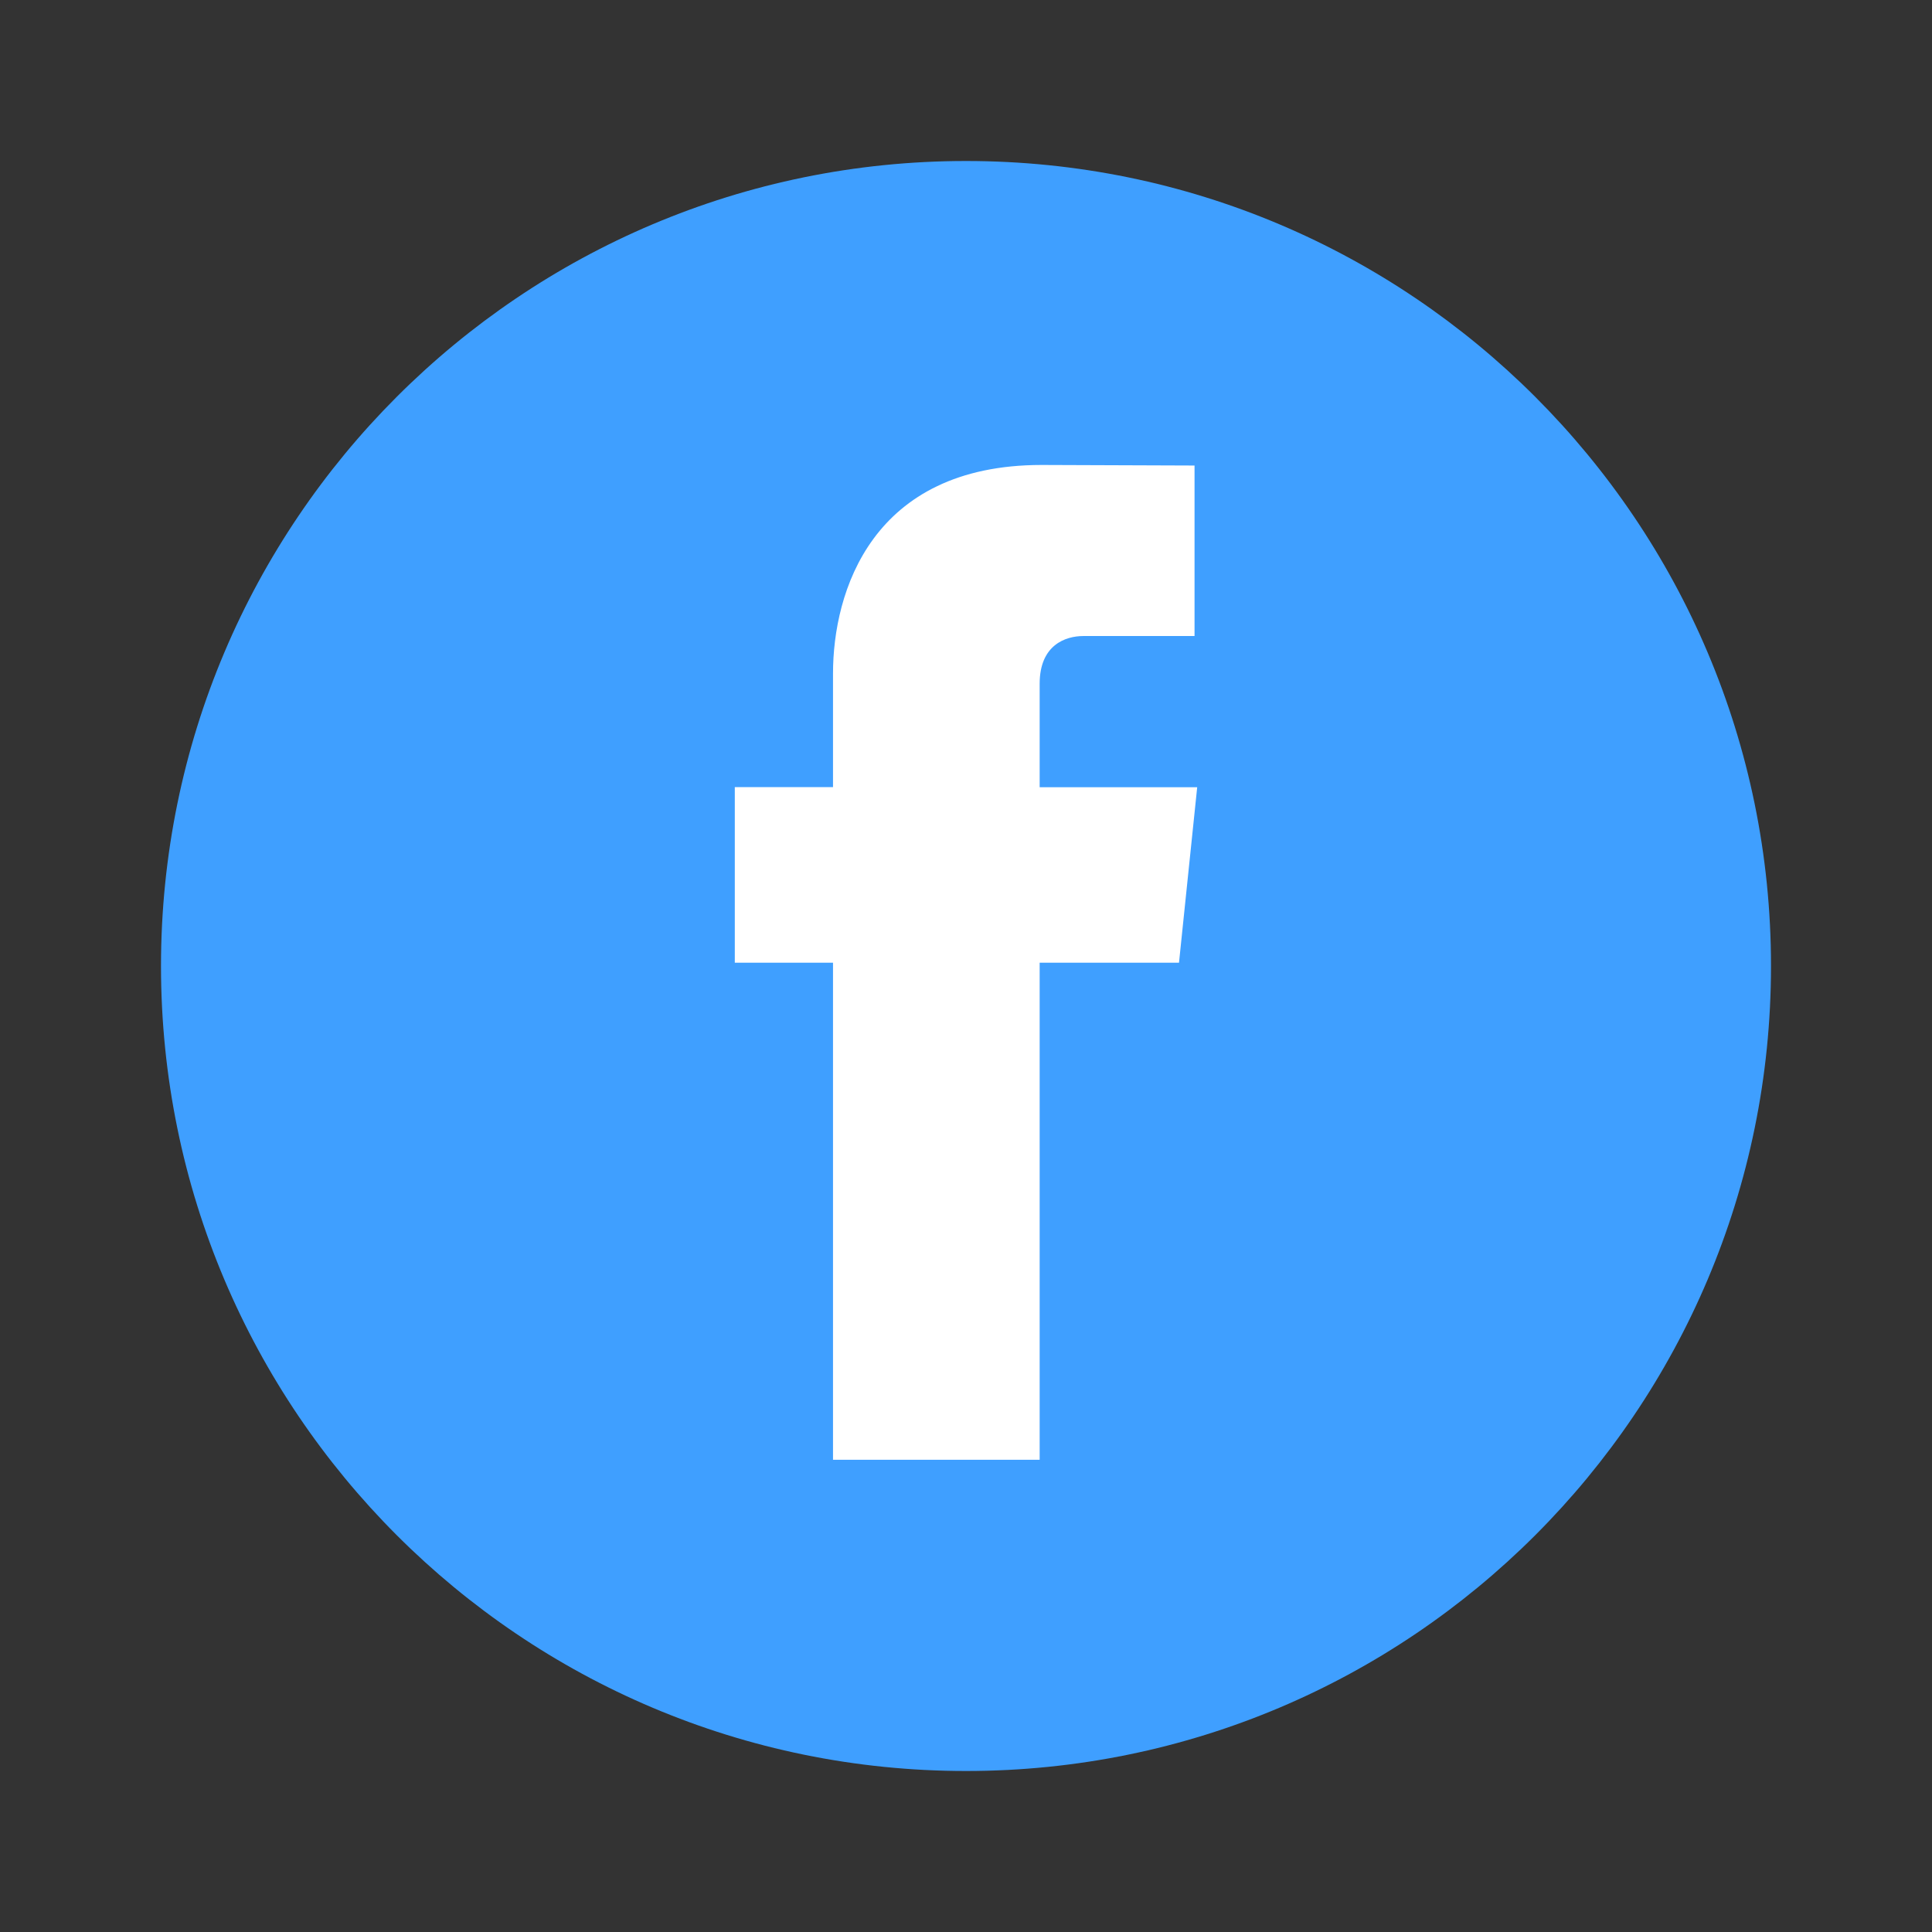
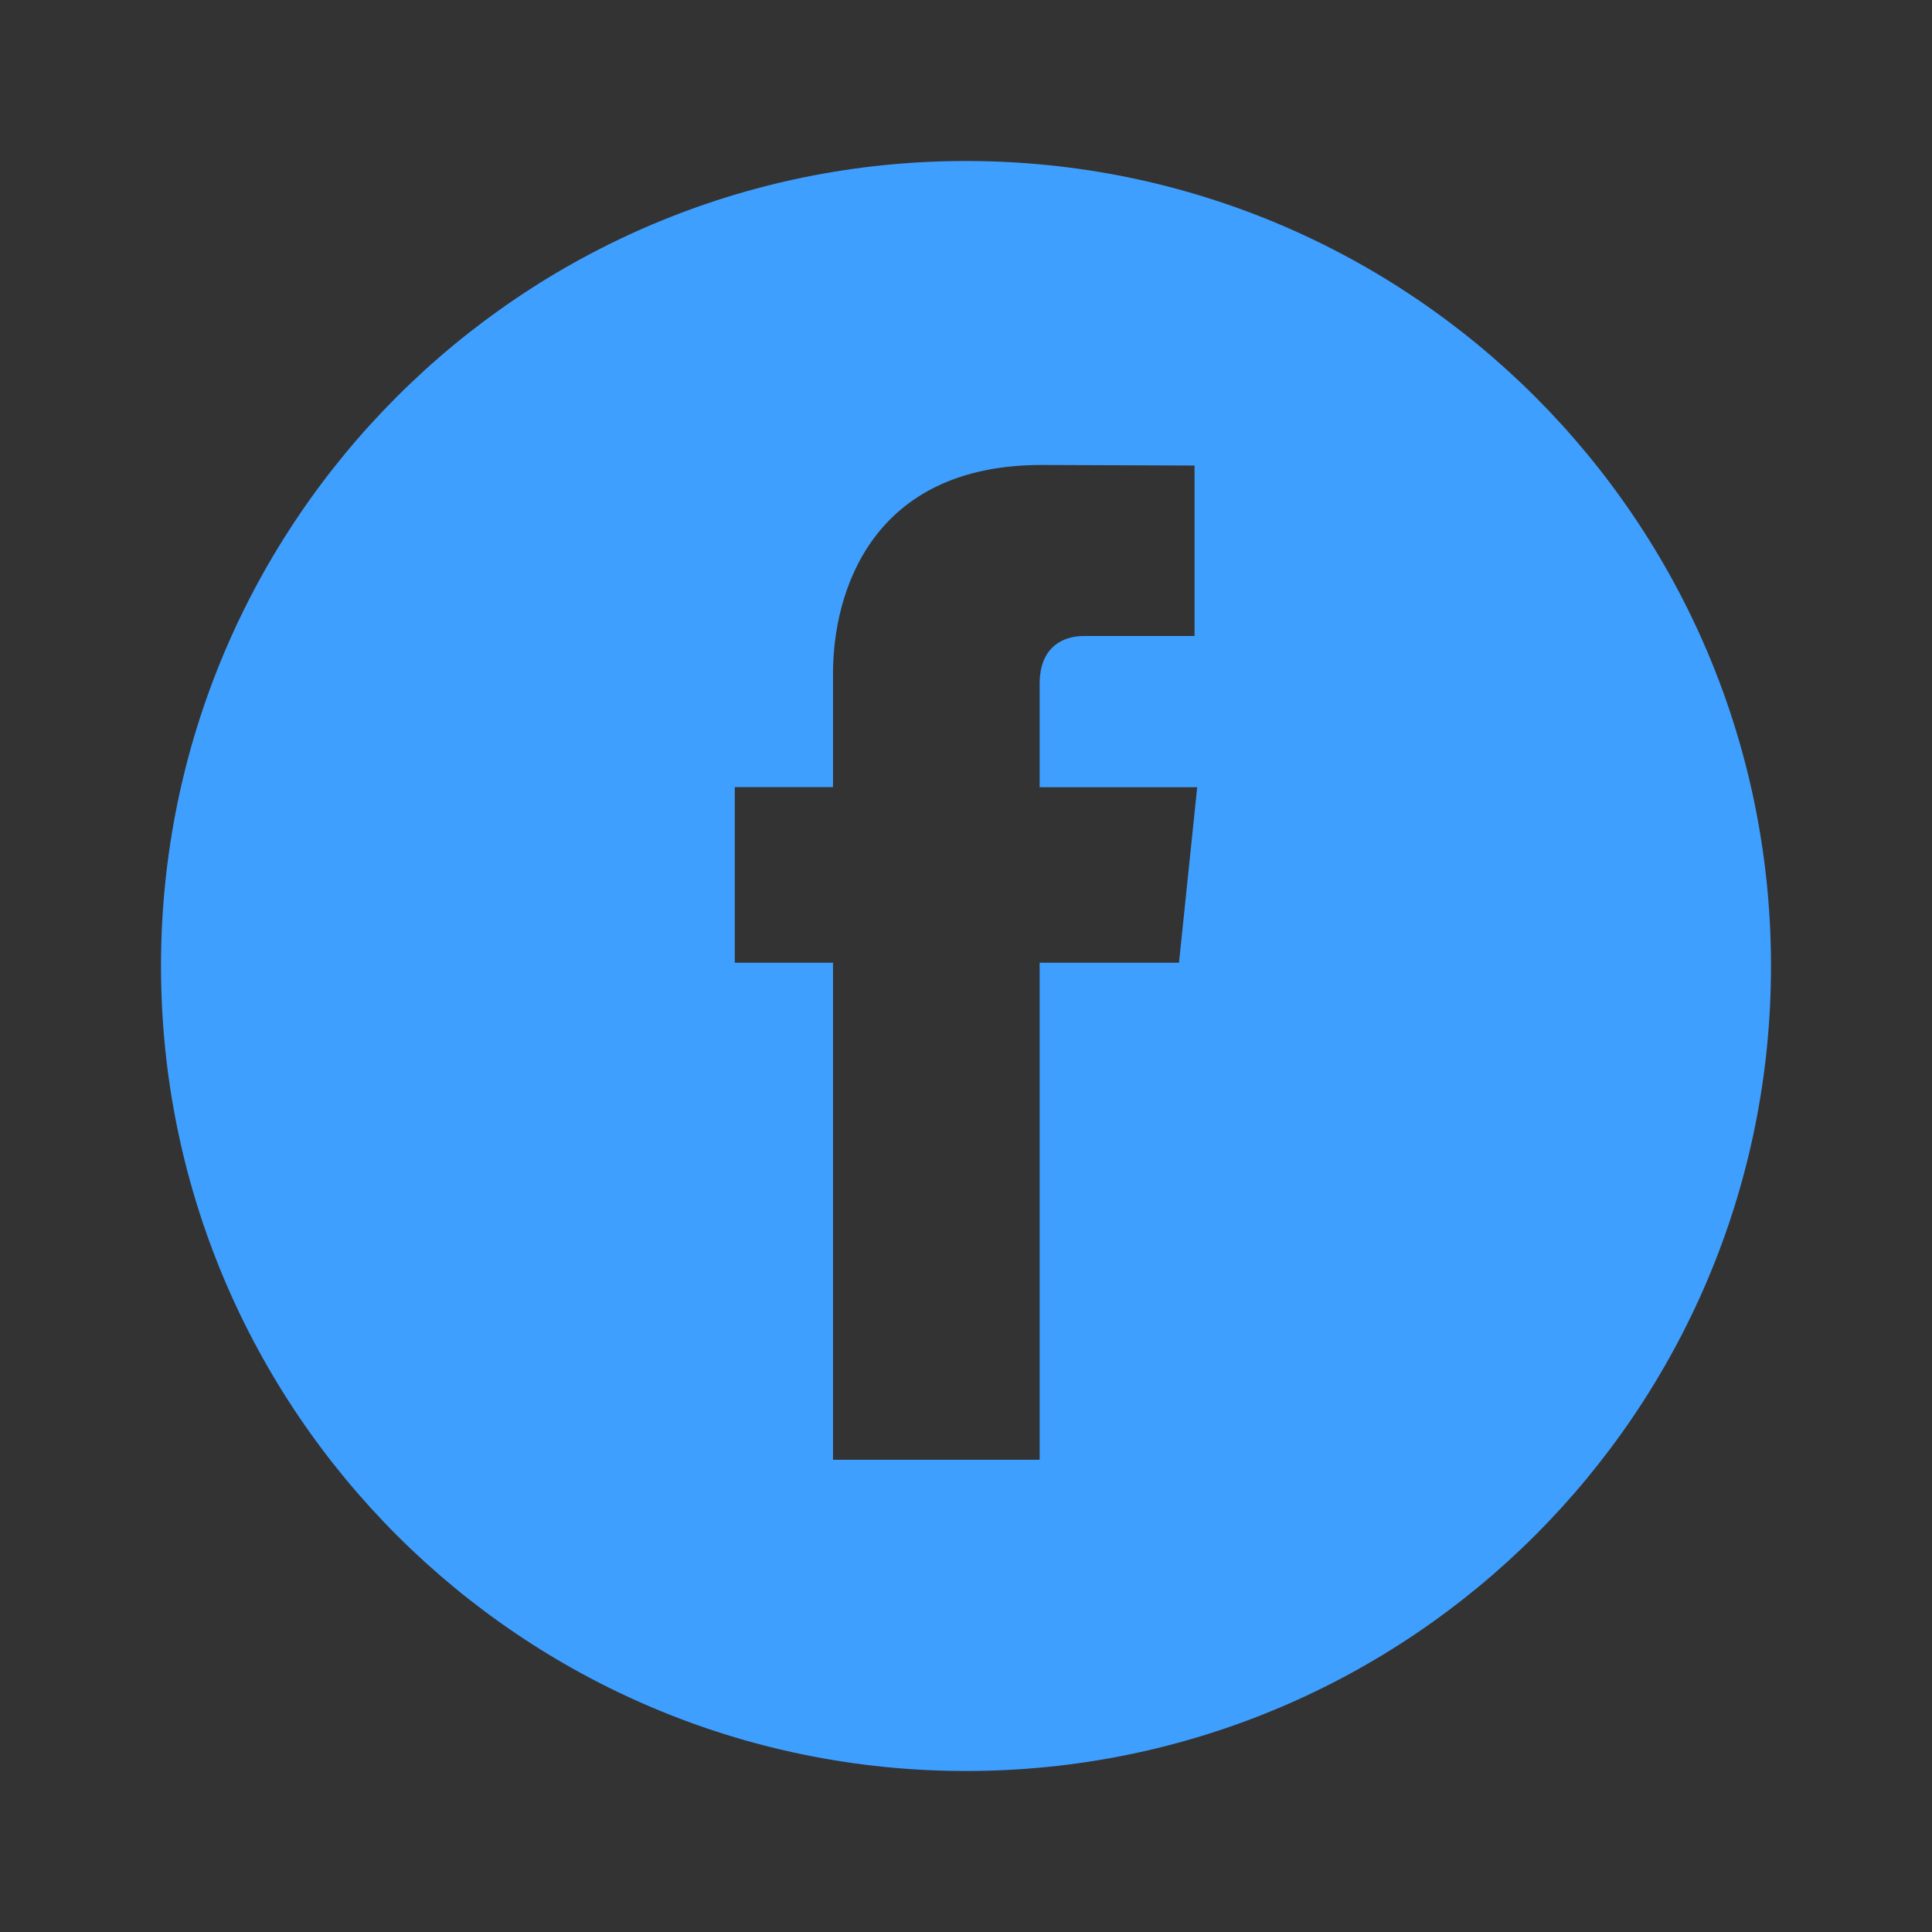
<svg xmlns="http://www.w3.org/2000/svg" width="24px" height="24px" viewBox="0 0 24 24" version="1.1">
  <rect x="0" y="0" width="24" height="24" fill="#333333" stroke="none" />
  <g id="ico-/-facebook" stroke="none" stroke-width="1" fill="none" fill-rule="evenodd">
-     <circle id="Oval" fill="#FFFFFF" cx="12" cy="12" r="9" />
    <g id="1479877261-46-facebook" transform="translate(2, 2)" fill="#3F9FFF" fill-rule="nonzero">
      <path d="M10,0 C4.477,0 0,4.478 0,10 C0,15.523 4.477,20 10,20 C15.523,20 20,15.523 20,10 C20,4.478 15.522,0 10,0 Z M12.646,9.959 L10.915,9.959 C10.915,12.726 10.915,16.134 10.915,16.134 L8.348,16.134 C8.348,16.134 8.348,12.761 8.348,9.959 L7.128,9.959 L7.128,7.778 L8.348,7.778 L8.348,6.365 C8.348,5.354 8.828,3.776 10.939,3.776 L12.839,3.783 L12.839,5.901 C12.839,5.901 11.684,5.901 11.459,5.901 C11.234,5.901 10.915,6.013 10.915,6.494 L10.915,7.779 L12.872,7.779 L12.646,9.959 Z" id="Shape" />
    </g>
  </g>
</svg>